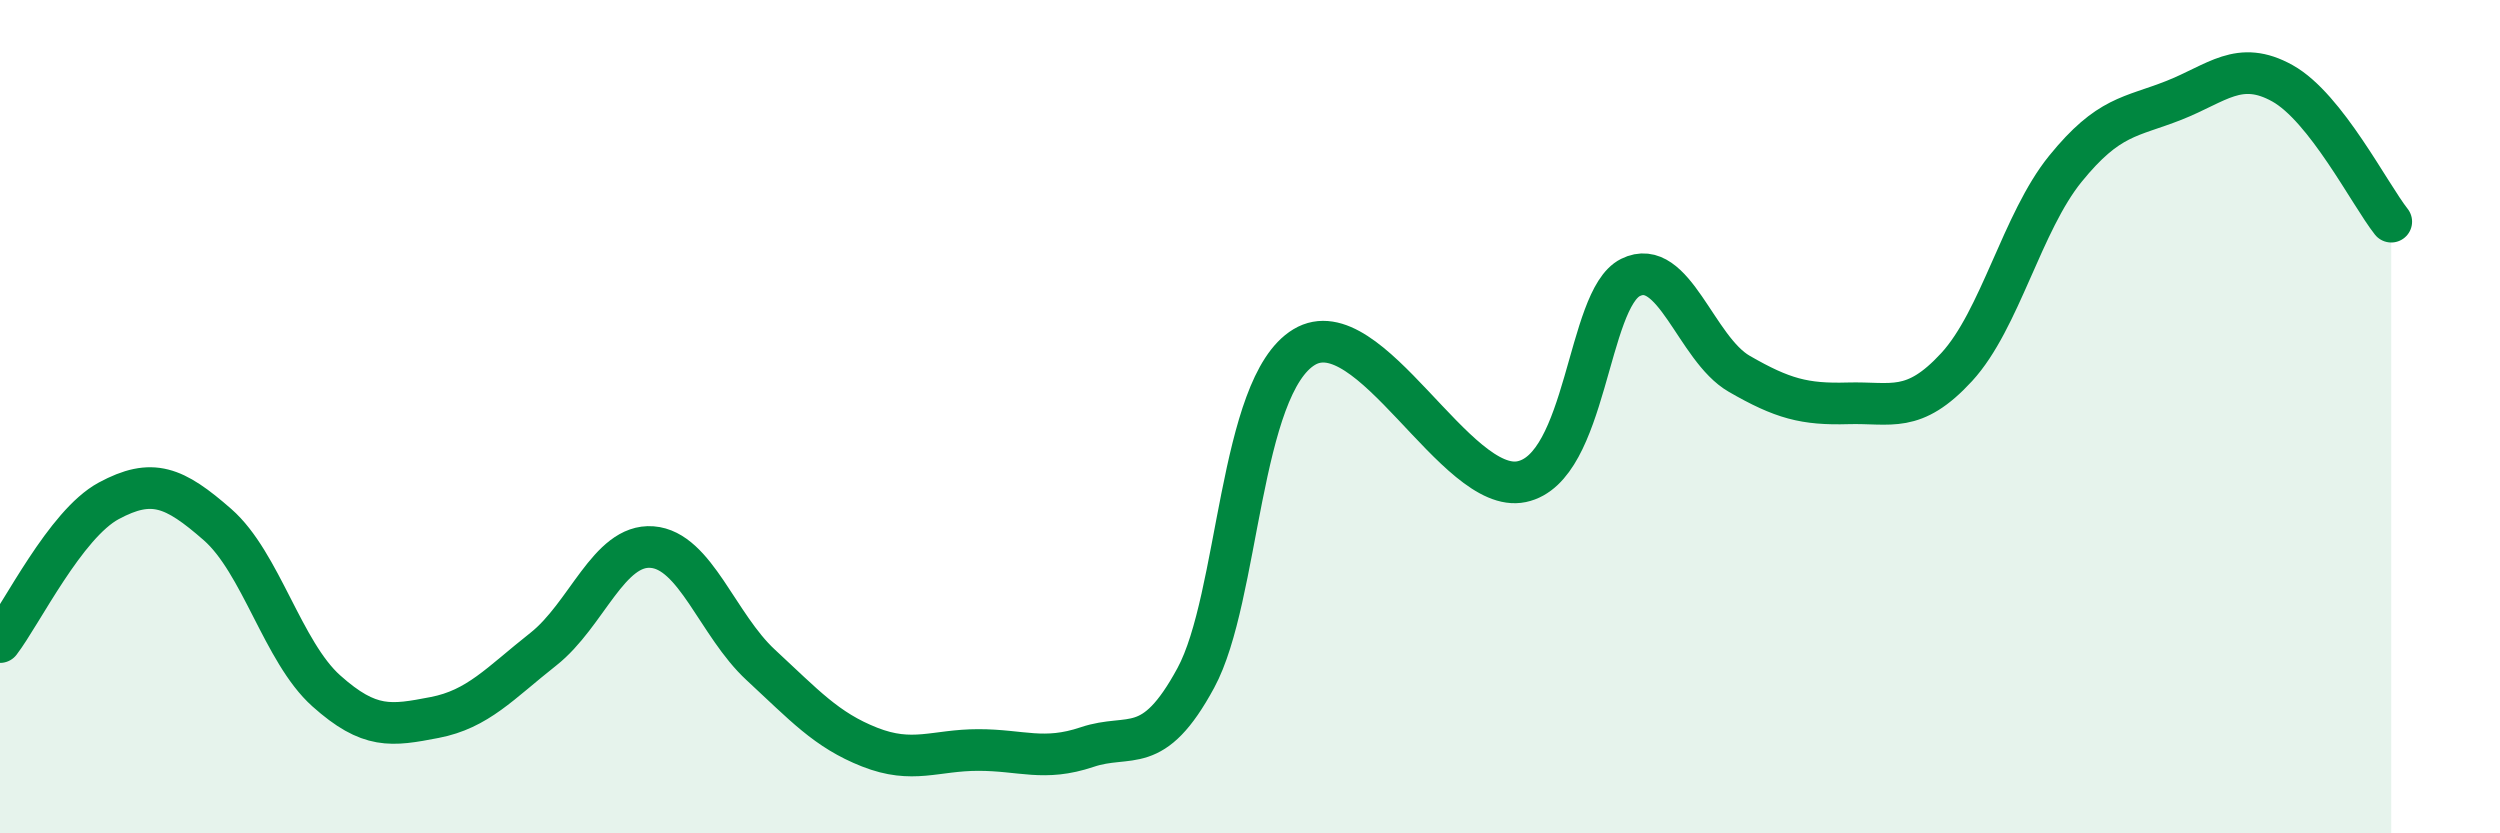
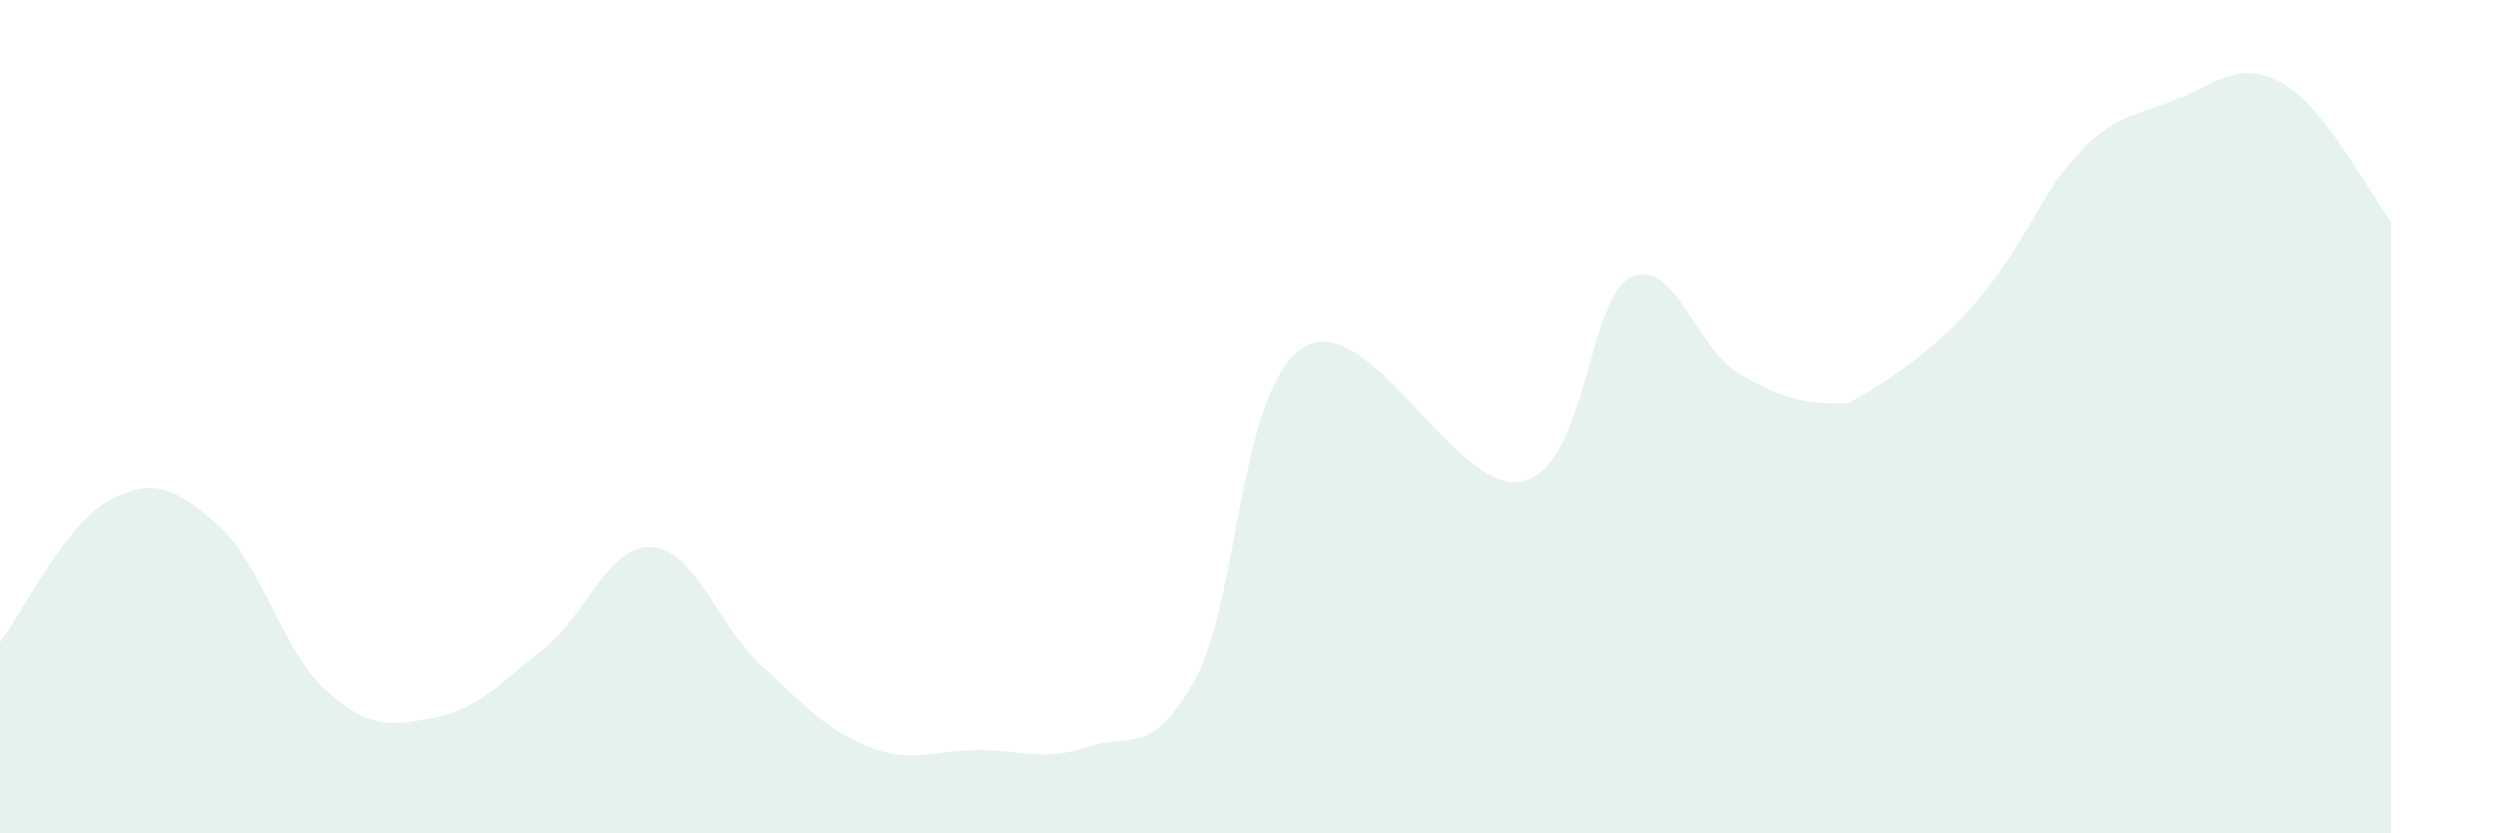
<svg xmlns="http://www.w3.org/2000/svg" width="60" height="20" viewBox="0 0 60 20">
-   <path d="M 0,15.41 C 0.52,14.73 1.57,12.58 2.61,12.02 C 3.65,11.46 4.18,11.68 5.22,12.59 C 6.26,13.5 6.79,15.65 7.83,16.58 C 8.87,17.51 9.39,17.42 10.43,17.22 C 11.47,17.02 12,16.4 13.04,15.58 C 14.08,14.76 14.61,13.05 15.65,13.13 C 16.69,13.21 17.22,15 18.26,15.96 C 19.3,16.92 19.83,17.52 20.87,17.93 C 21.91,18.34 22.44,18 23.48,18 C 24.52,18 25.05,18.28 26.09,17.93 C 27.13,17.58 27.66,18.19 28.7,16.27 C 29.74,14.35 29.74,9.27 31.3,8.33 C 32.86,7.39 34.95,11.89 36.52,11.56 C 38.09,11.23 38.09,7.18 39.13,6.66 C 40.17,6.14 40.7,8.37 41.74,8.97 C 42.78,9.57 43.31,9.71 44.35,9.68 C 45.39,9.65 45.92,9.94 46.96,8.81 C 48,7.68 48.53,5.33 49.57,4.05 C 50.61,2.77 51.13,2.82 52.17,2.41 C 53.21,2 53.74,1.42 54.78,2 C 55.82,2.58 56.87,4.66 57.39,5.32L57.39 20L0 20Z" fill="#008740" opacity="0.1" stroke-linecap="round" stroke-linejoin="round" />
-   <path d="M 0,15.41 C 0.52,14.73 1.57,12.58 2.61,12.02 C 3.65,11.46 4.18,11.68 5.22,12.59 C 6.26,13.5 6.79,15.65 7.83,16.58 C 8.87,17.51 9.39,17.42 10.43,17.22 C 11.47,17.02 12,16.4 13.04,15.58 C 14.08,14.76 14.61,13.05 15.65,13.13 C 16.69,13.21 17.22,15 18.26,15.96 C 19.3,16.92 19.83,17.52 20.87,17.93 C 21.91,18.34 22.44,18 23.48,18 C 24.52,18 25.05,18.28 26.09,17.93 C 27.13,17.58 27.66,18.19 28.7,16.27 C 29.74,14.35 29.74,9.27 31.3,8.33 C 32.86,7.39 34.95,11.89 36.52,11.56 C 38.09,11.23 38.09,7.18 39.13,6.66 C 40.17,6.14 40.7,8.37 41.74,8.97 C 42.78,9.57 43.31,9.71 44.35,9.68 C 45.39,9.65 45.92,9.94 46.96,8.81 C 48,7.68 48.53,5.33 49.57,4.05 C 50.61,2.77 51.13,2.82 52.17,2.41 C 53.21,2 53.74,1.42 54.78,2 C 55.82,2.58 56.87,4.66 57.39,5.32" stroke="#008740" stroke-width="1" fill="none" stroke-linecap="round" stroke-linejoin="round" />
+   <path d="M 0,15.41 C 0.52,14.73 1.57,12.58 2.61,12.02 C 3.65,11.46 4.18,11.68 5.22,12.59 C 6.26,13.5 6.79,15.65 7.83,16.58 C 8.87,17.51 9.39,17.42 10.43,17.22 C 11.47,17.02 12,16.4 13.04,15.58 C 14.08,14.76 14.61,13.05 15.65,13.13 C 16.69,13.21 17.22,15 18.26,15.96 C 19.3,16.92 19.83,17.52 20.87,17.93 C 21.91,18.34 22.44,18 23.48,18 C 24.52,18 25.05,18.28 26.09,17.93 C 27.13,17.58 27.66,18.19 28.7,16.27 C 29.74,14.35 29.74,9.27 31.3,8.33 C 32.86,7.39 34.95,11.89 36.52,11.56 C 38.09,11.23 38.09,7.18 39.13,6.66 C 40.17,6.14 40.7,8.37 41.74,8.97 C 42.78,9.57 43.31,9.71 44.35,9.68 C 48,7.68 48.53,5.33 49.57,4.05 C 50.61,2.77 51.13,2.82 52.17,2.41 C 53.21,2 53.74,1.42 54.78,2 C 55.82,2.58 56.87,4.66 57.39,5.32L57.39 20L0 20Z" fill="#008740" opacity="0.1" stroke-linecap="round" stroke-linejoin="round" />
</svg>